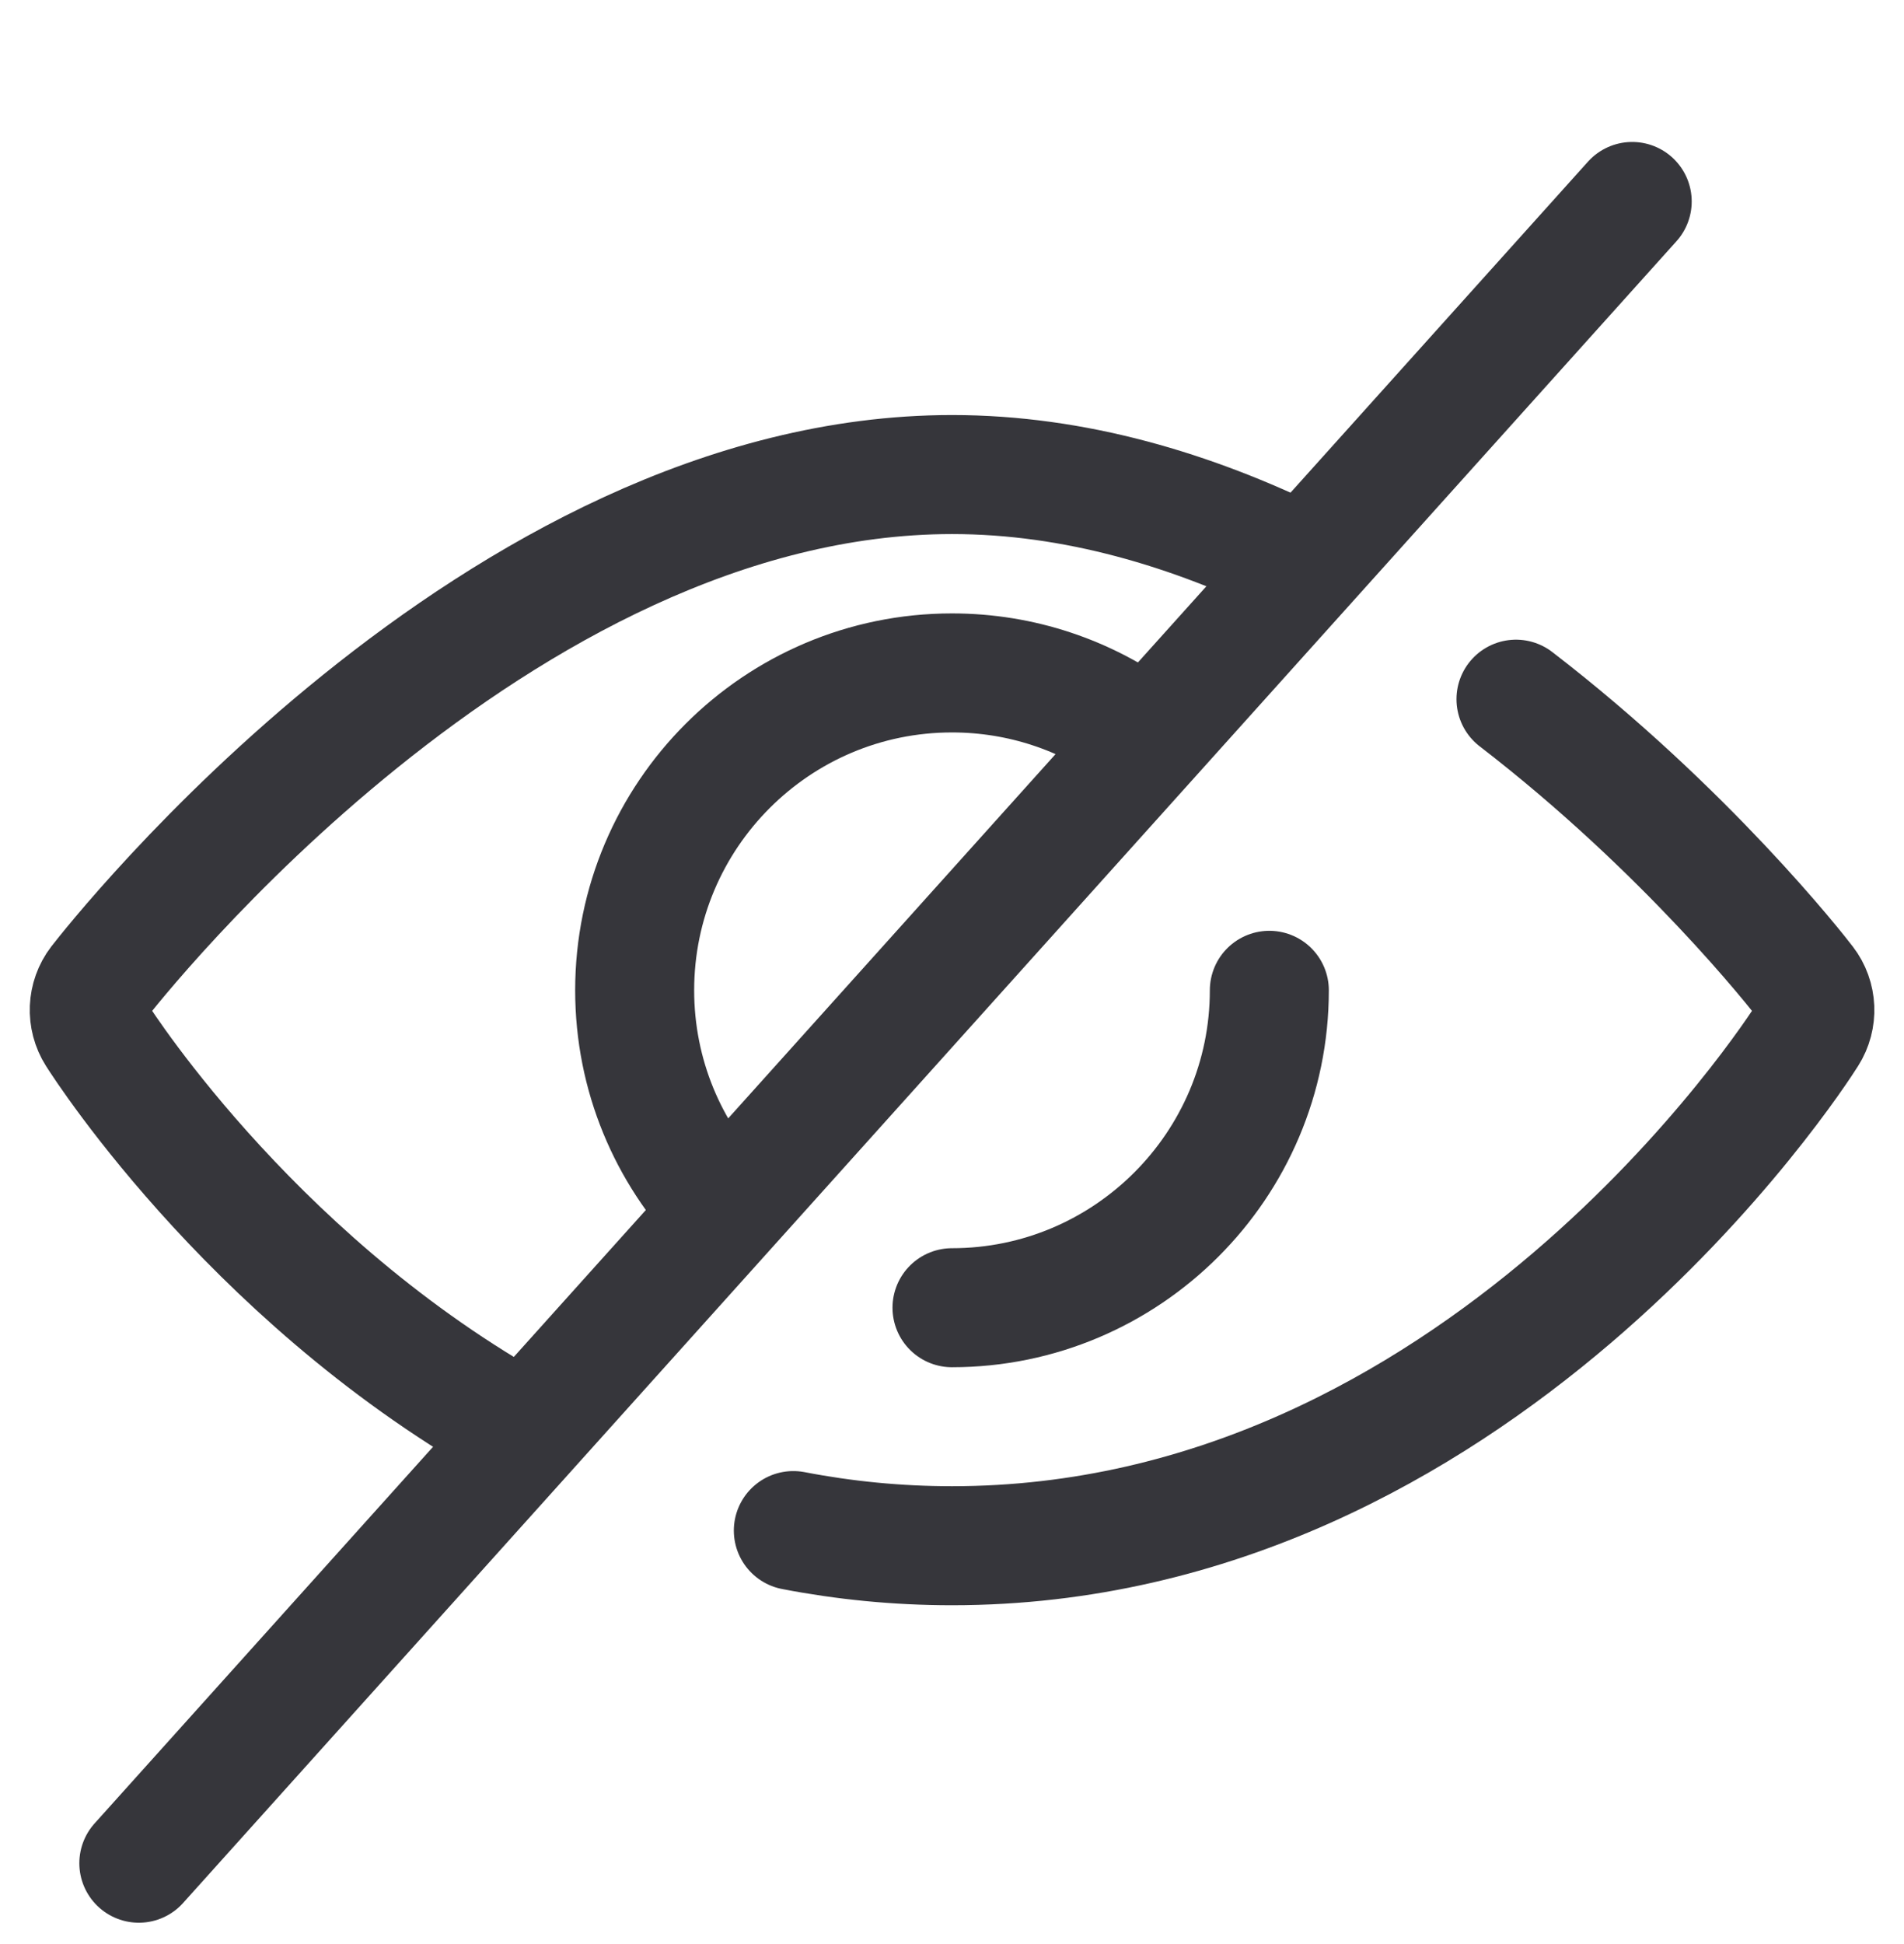
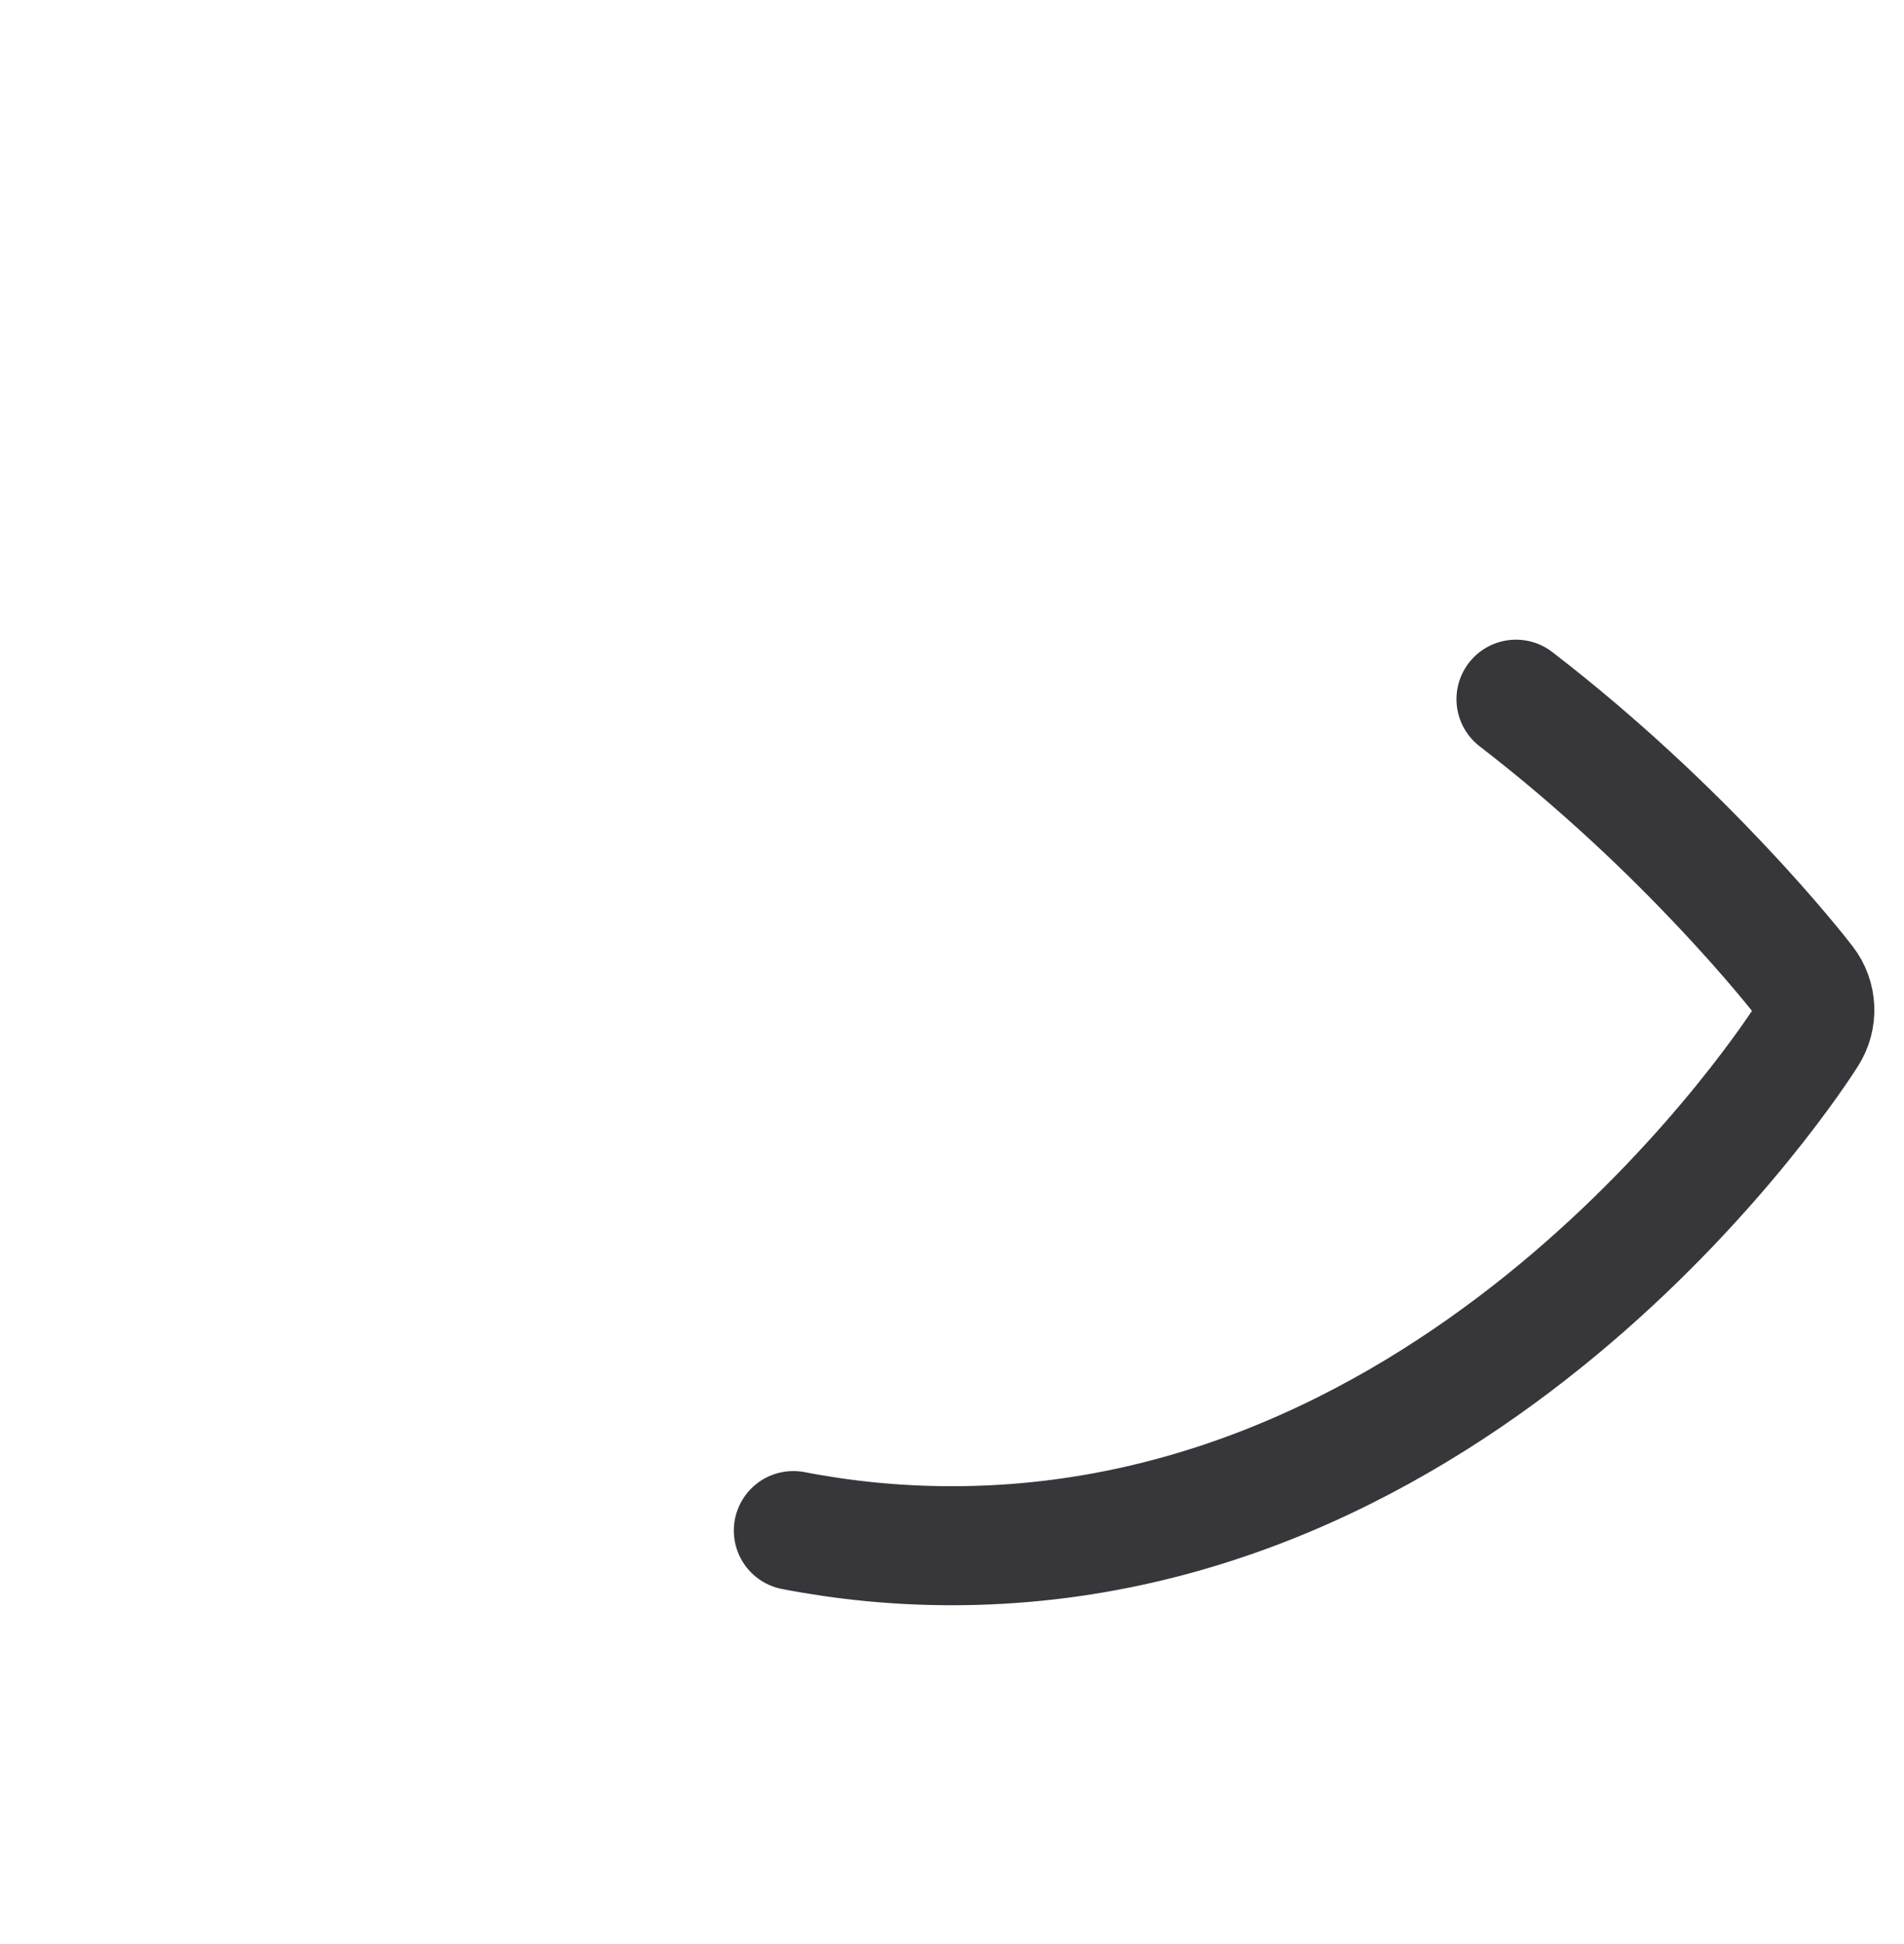
<svg xmlns="http://www.w3.org/2000/svg" width="48" height="49" viewBox="0 0 48 49" fill="none">
-   <path d="M32.736 14.169C30.054 12.854 27.094 11.961 24.002 11.961C12.532 11.961 2.888 24.251 2.482 24.772C2.194 25.148 2.173 25.666 2.427 26.066C2.658 26.43 6.623 32.568 13.502 36.243" stroke="#36363B" stroke-width="3" stroke-linejoin="round" />
  <path d="M20 38.578C21.273 38.824 22.608 38.96 24 38.96C37.25 38.96 45.244 26.597 45.576 26.065C45.83 25.666 45.809 25.148 45.52 24.772C45.311 24.496 42.509 20.925 38.218 17.623" stroke="#36363B" stroke-width="3" stroke-linecap="round" stroke-linejoin="round" />
-   <path d="M18.222 30.492C16.846 29.055 16 27.106 16 24.961C16 20.546 19.585 16.961 24 16.961C25.756 16.961 27.38 17.528 28.7 18.488" stroke="#36363B" stroke-width="3" stroke-linecap="round" />
-   <path d="M41.148 5.078L3.5 46.962" stroke="#36363B" stroke-width="3" stroke-linecap="round" />
-   <path d="M24 32.961C28.406 32.961 32 29.376 32 24.961" stroke="#36363B" stroke-width="3" stroke-linecap="round" />
</svg>